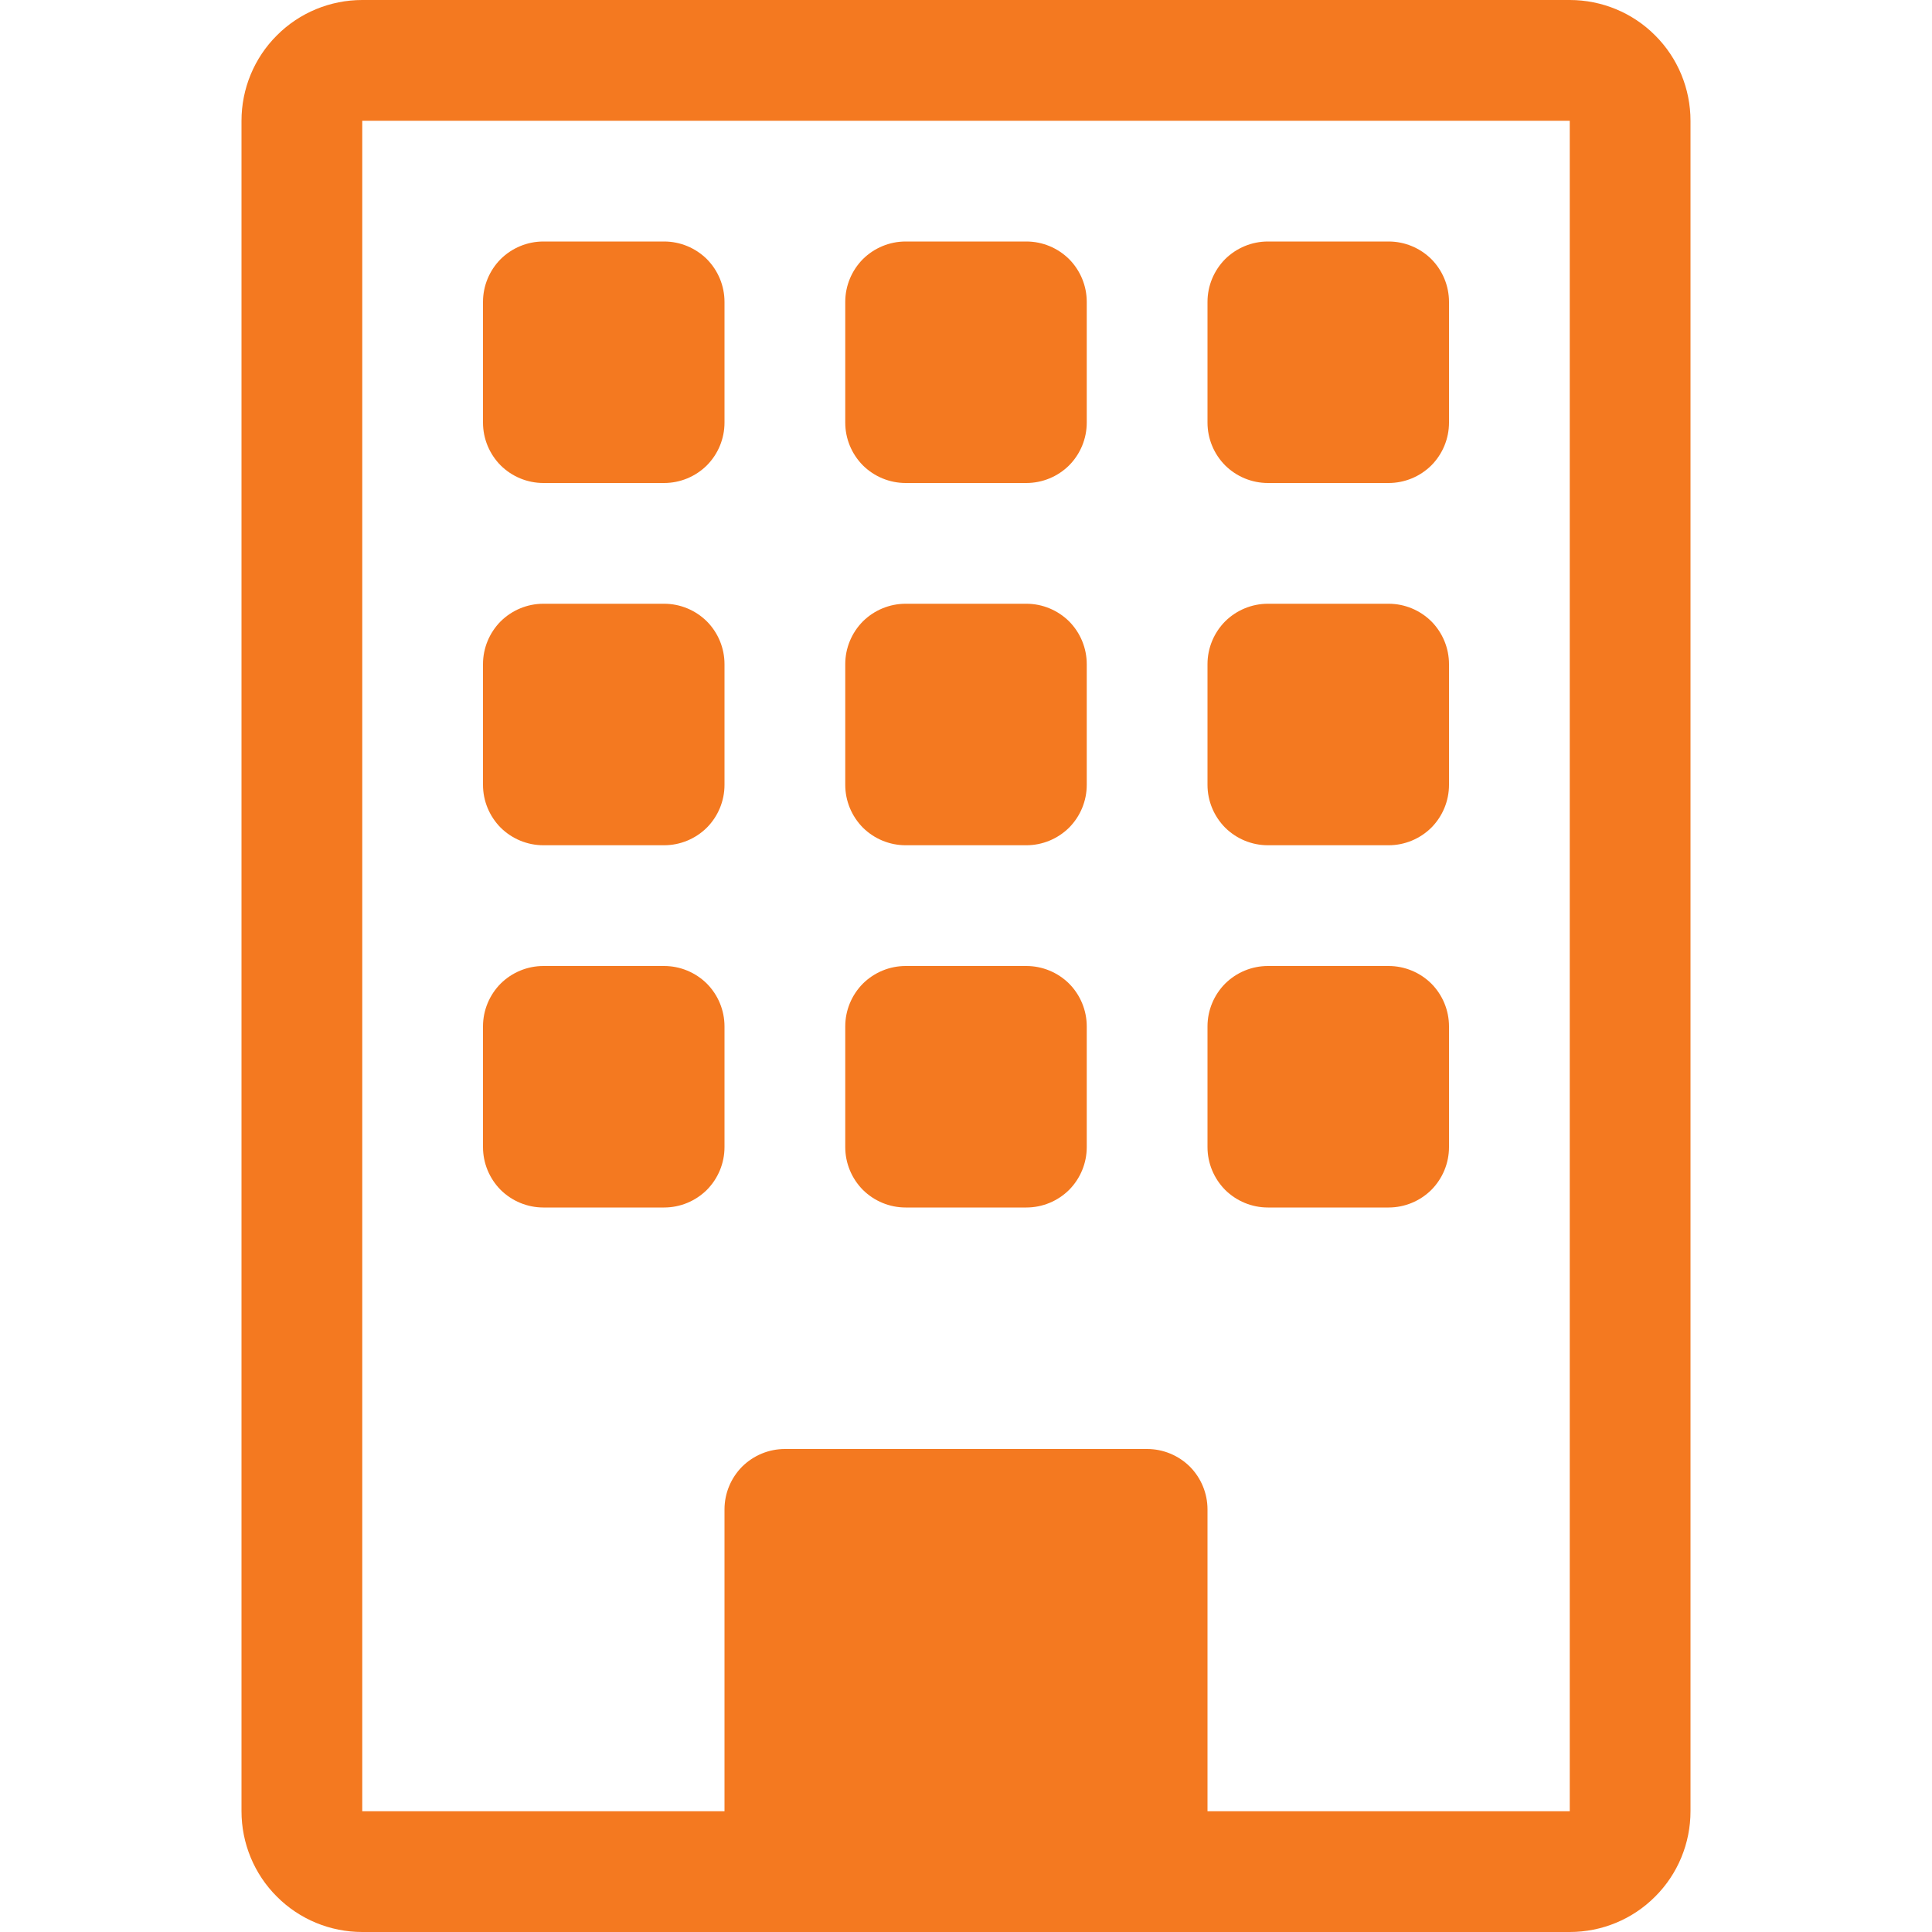
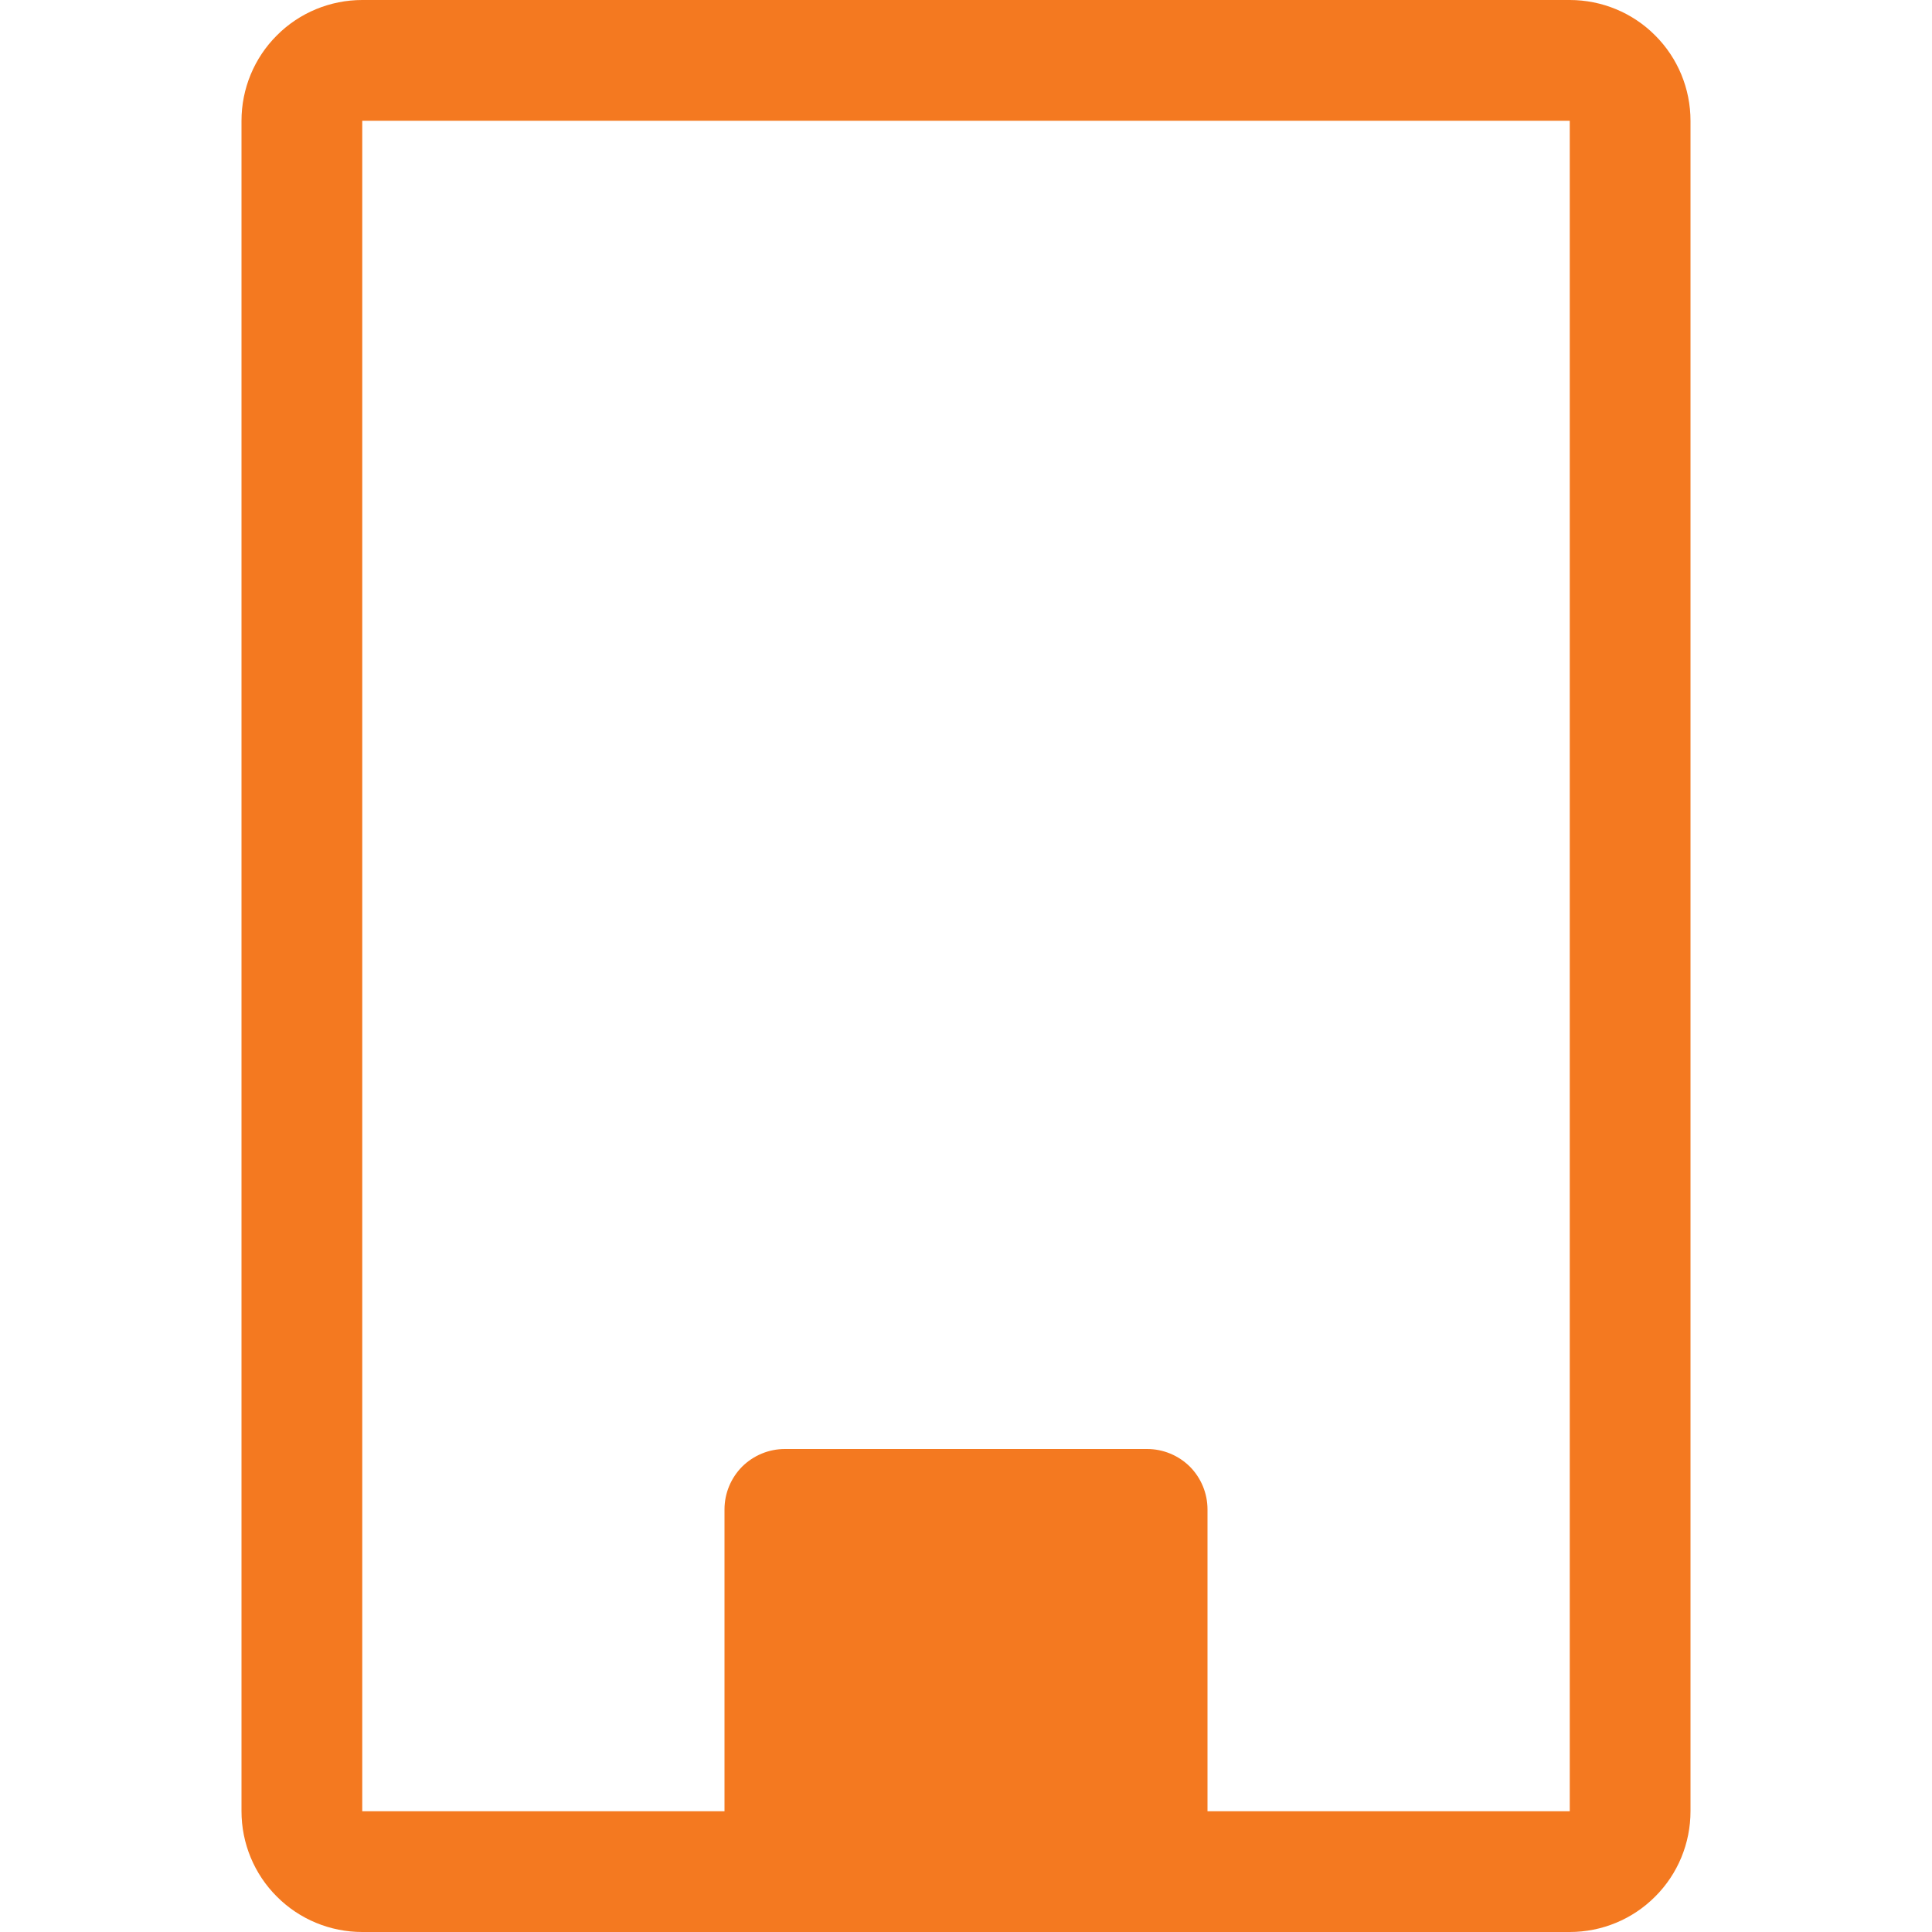
<svg xmlns="http://www.w3.org/2000/svg" width="16" height="16" viewBox="0 0 16 16" fill="none">
-   <path d="M4 2.5C4 2.367 4.053 2.24 4.146 2.146C4.24 2.053 4.367 2 4.5 2H5.5C5.633 2 5.76 2.053 5.854 2.146C5.947 2.24 6 2.367 6 2.5V3.5C6 3.633 5.947 3.76 5.854 3.854C5.76 3.947 5.633 4 5.5 4H4.5C4.367 4 4.24 3.947 4.146 3.854C4.053 3.76 4 3.633 4 3.5V2.5ZM7 2.5C7 2.367 7.053 2.24 7.146 2.146C7.24 2.053 7.367 2 7.5 2H8.5C8.633 2 8.76 2.053 8.854 2.146C8.947 2.24 9 2.367 9 2.5V3.5C9 3.633 8.947 3.76 8.854 3.854C8.76 3.947 8.633 4 8.5 4H7.5C7.367 4 7.24 3.947 7.146 3.854C7.053 3.76 7 3.633 7 3.5V2.5ZM10.5 2C10.367 2 10.24 2.053 10.146 2.146C10.053 2.24 10 2.367 10 2.5V3.5C10 3.633 10.053 3.76 10.146 3.854C10.24 3.947 10.367 4 10.5 4H11.5C11.633 4 11.76 3.947 11.854 3.854C11.947 3.76 12 3.633 12 3.5V2.5C12 2.367 11.947 2.24 11.854 2.146C11.76 2.053 11.633 2 11.5 2H10.5ZM4 5.5C4 5.367 4.053 5.24 4.146 5.146C4.24 5.053 4.367 5 4.5 5H5.5C5.633 5 5.76 5.053 5.854 5.146C5.947 5.24 6 5.367 6 5.5V6.5C6 6.633 5.947 6.76 5.854 6.854C5.76 6.947 5.633 7 5.5 7H4.5C4.367 7 4.24 6.947 4.146 6.854C4.053 6.76 4 6.633 4 6.5V5.5ZM7.5 5C7.367 5 7.24 5.053 7.146 5.146C7.053 5.24 7 5.367 7 5.5V6.5C7 6.633 7.053 6.76 7.146 6.854C7.24 6.947 7.367 7 7.5 7H8.5C8.633 7 8.76 6.947 8.854 6.854C8.947 6.76 9 6.633 9 6.5V5.5C9 5.367 8.947 5.24 8.854 5.146C8.76 5.053 8.633 5 8.5 5H7.5ZM10 5.5C10 5.367 10.053 5.24 10.146 5.146C10.24 5.053 10.367 5 10.5 5H11.5C11.633 5 11.76 5.053 11.854 5.146C11.947 5.24 12 5.367 12 5.5V6.5C12 6.633 11.947 6.76 11.854 6.854C11.76 6.947 11.633 7 11.5 7H10.5C10.367 7 10.24 6.947 10.146 6.854C10.053 6.76 10 6.633 10 6.5V5.5ZM4.5 8C4.367 8 4.24 8.053 4.146 8.146C4.053 8.24 4 8.367 4 8.5V9.5C4 9.633 4.053 9.76 4.146 9.854C4.24 9.947 4.367 10 4.5 10H5.5C5.633 10 5.76 9.947 5.854 9.854C5.947 9.76 6 9.633 6 9.5V8.5C6 8.367 5.947 8.24 5.854 8.146C5.76 8.053 5.633 8 5.5 8H4.5ZM7 8.5C7 8.367 7.053 8.24 7.146 8.146C7.24 8.053 7.367 8 7.5 8H8.5C8.633 8 8.76 8.053 8.854 8.146C8.947 8.24 9 8.367 9 8.5V9.5C9 9.633 8.947 9.76 8.854 9.854C8.76 9.947 8.633 10 8.5 10H7.5C7.367 10 7.24 9.947 7.146 9.854C7.053 9.76 7 9.633 7 9.5V8.5ZM10.5 8C10.367 8 10.24 8.053 10.146 8.146C10.053 8.24 10 8.367 10 8.5V9.5C10 9.633 10.053 9.76 10.146 9.854C10.24 9.947 10.367 10 10.5 10H11.5C11.633 10 11.76 9.947 11.854 9.854C11.947 9.76 12 9.633 12 9.5V8.5C12 8.367 11.947 8.24 11.854 8.146C11.76 8.053 11.633 8 11.5 8H10.5Z" fill="#F47920" />
  <path d="M2 1C2 0.735 2.105 0.48 2.293 0.293C2.48 0.105 2.735 0 3 0L13 0C13.265 0 13.52 0.105 13.707 0.293C13.895 0.48 14 0.735 14 1V15C14 15.265 13.895 15.52 13.707 15.707C13.52 15.895 13.265 16 13 16H3C2.735 16 2.48 15.895 2.293 15.707C2.105 15.52 2 15.265 2 15V1ZM13 1H3V15H6V12.5C6 12.367 6.053 12.24 6.146 12.146C6.24 12.053 6.367 12 6.5 12H9.5C9.633 12 9.76 12.053 9.854 12.146C9.947 12.24 10 12.367 10 12.5V15H13V1Z" fill="#F47920" />
</svg>